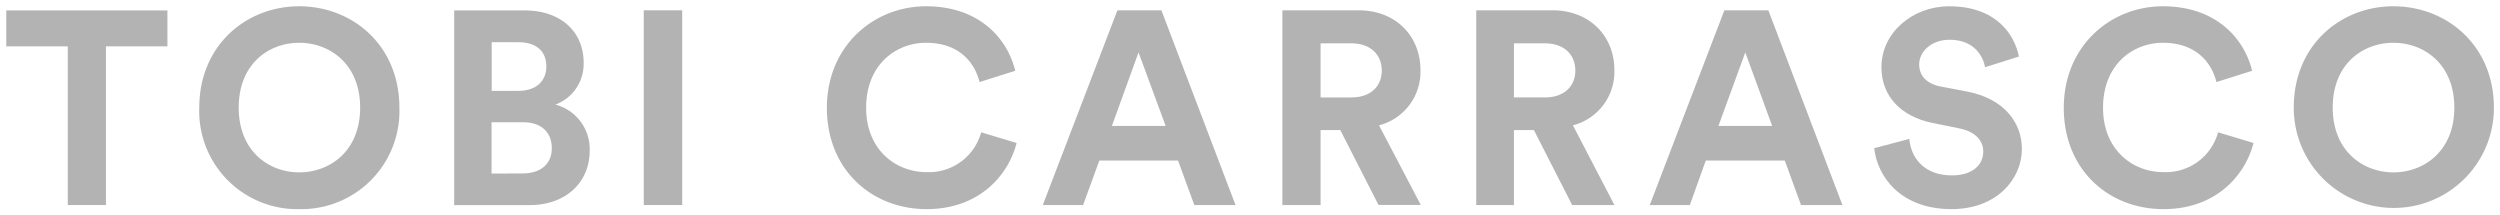
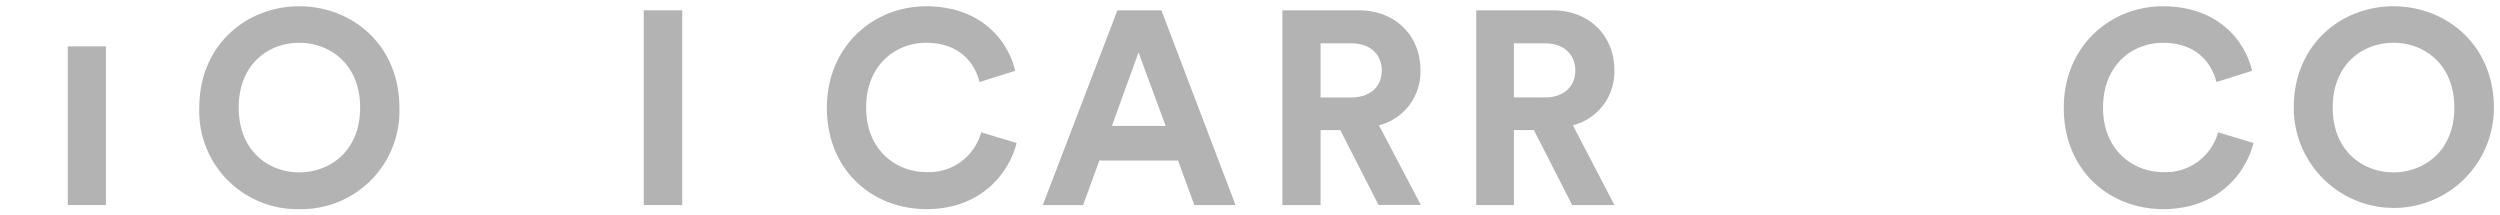
<svg xmlns="http://www.w3.org/2000/svg" id="Capa_1" data-name="Capa 1" viewBox="0 0 397.97 34.29">
  <defs>
    <style>.cls-1{fill:#b3b3b3;}</style>
  </defs>
  <title>tobicarrasco-logotipo-gris</title>
-   <path class="cls-1" d="M16.86,7.38V32.64H10.79V7.38H1V1.66H26.65V7.38Z" />
+   <path class="cls-1" d="M16.86,7.38V32.64H10.79V7.38H1V1.66V7.38Z" />
  <path class="cls-1" d="M47.63,1c8.44,0,15.95,6.16,15.95,16.17A15.61,15.61,0,0,1,47.63,33.29,15.6,15.6,0,0,1,31.72,17.17C31.72,7.16,39.24,1,47.63,1Zm0,26.44c4.81,0,9.7-3.32,9.7-10.31S52.44,6.81,47.63,6.81,38,10.13,38,17.13,42.87,27.44,47.63,27.44Z" />
-   <path class="cls-1" d="M83.47,1.66c6,0,9.44,3.54,9.44,8.34a6.9,6.9,0,0,1-4.5,6.65A7.32,7.32,0,0,1,93.87,24c0,5-3.76,8.65-9.57,8.65h-12v-31Zm-.92,12.8c2.76,0,4.42-1.53,4.42-3.89s-1.53-3.85-4.46-3.85H78.27v7.74Zm.62,13.15c2.92,0,4.67-1.53,4.67-4s-1.57-4.15-4.59-4.15h-5v8.17Z" />
  <path class="cls-1" d="M102.48,32.64v-31h6.12v31Z" />
  <path class="cls-1" d="M131.63,17.17C131.63,7.29,139.11,1,147.41,1c8.57,0,13,5.24,14.2,10.27l-5.68,1.79c-.74-3-3.14-6.25-8.52-6.25-4.63,0-9.53,3.32-9.53,10.36,0,6.6,4.64,10.23,9.62,10.23a8.61,8.61,0,0,0,8.69-6.34l5.64,1.7c-1.18,4.77-5.64,10.53-14.33,10.53S131.63,27.05,131.63,17.17Z" />
  <path class="cls-1" d="M187.53,25.56H175l-2.58,7.08H166l11.88-31h7l11.8,31h-6.56ZM177,20.05h8.56L181.24,8.34Z" />
  <path class="cls-1" d="M213.36,20.71h-3.14V32.64h-6.08v-31h12.11c6,0,9.87,4.15,9.87,9.52a8.79,8.79,0,0,1-6.6,8.79l6.65,12.67h-6.73Zm1.75-5.2c3.06,0,4.85-1.75,4.85-4.28s-1.79-4.33-4.85-4.33h-4.89v8.61Z" />
  <path class="cls-1" d="M244.18,20.71H241V32.64H235v-31h12.11c6,0,9.88,4.15,9.88,9.52a8.8,8.8,0,0,1-6.6,8.79L257,32.64h-6.73Zm1.74-5.2c3.06,0,4.85-1.75,4.85-4.28S249,6.9,245.92,6.9H241v8.61Z" />
-   <path class="cls-1" d="M284.12,25.56H271.54L269,32.64h-6.38l11.88-31h7l11.79,31H286.7Zm-10.57-5.51h8.56L277.83,8.34Z" />
-   <path class="cls-1" d="M316,10.7c-.3-1.7-1.7-4.37-5.64-4.37-2.92,0-4.85,1.88-4.85,3.93,0,1.71,1.1,3.06,3.37,3.5l4.33.83c5.63,1.09,8.65,4.76,8.65,9.13,0,4.77-4,9.57-11.19,9.57-8.21,0-11.84-5.28-12.32-9.7l5.59-1.48c.26,3.06,2.4,5.81,6.77,5.81,3.24,0,5-1.62,5-3.8,0-1.79-1.35-3.19-3.76-3.67l-4.32-.88c-4.94-1-8.13-4.19-8.13-8.87,0-5.5,4.94-9.7,10.79-9.7,7.52,0,10.4,4.54,11.1,8Z" />
  <path class="cls-1" d="M328.53,17.17C328.53,7.29,336,1,344.3,1c8.57,0,13,5.24,14.21,10.27l-5.68,1.79c-.75-3-3.15-6.25-8.53-6.25-4.63,0-9.52,3.32-9.52,10.36,0,6.6,4.63,10.23,9.61,10.23a8.62,8.62,0,0,0,8.7-6.34l5.64,1.7c-1.19,4.77-5.64,10.53-14.34,10.53S328.53,27.05,328.53,17.17Z" />
  <path class="cls-1" d="M381,1c8.43,0,16,6.16,16,16.17a15.93,15.93,0,1,1-31.86,0C365.11,7.16,372.63,1,381,1Zm0,26.44c4.8,0,9.7-3.32,9.7-10.31S385.82,6.81,381,6.81s-9.66,3.32-9.66,10.32S376.25,27.44,381,27.44Z" />
</svg>